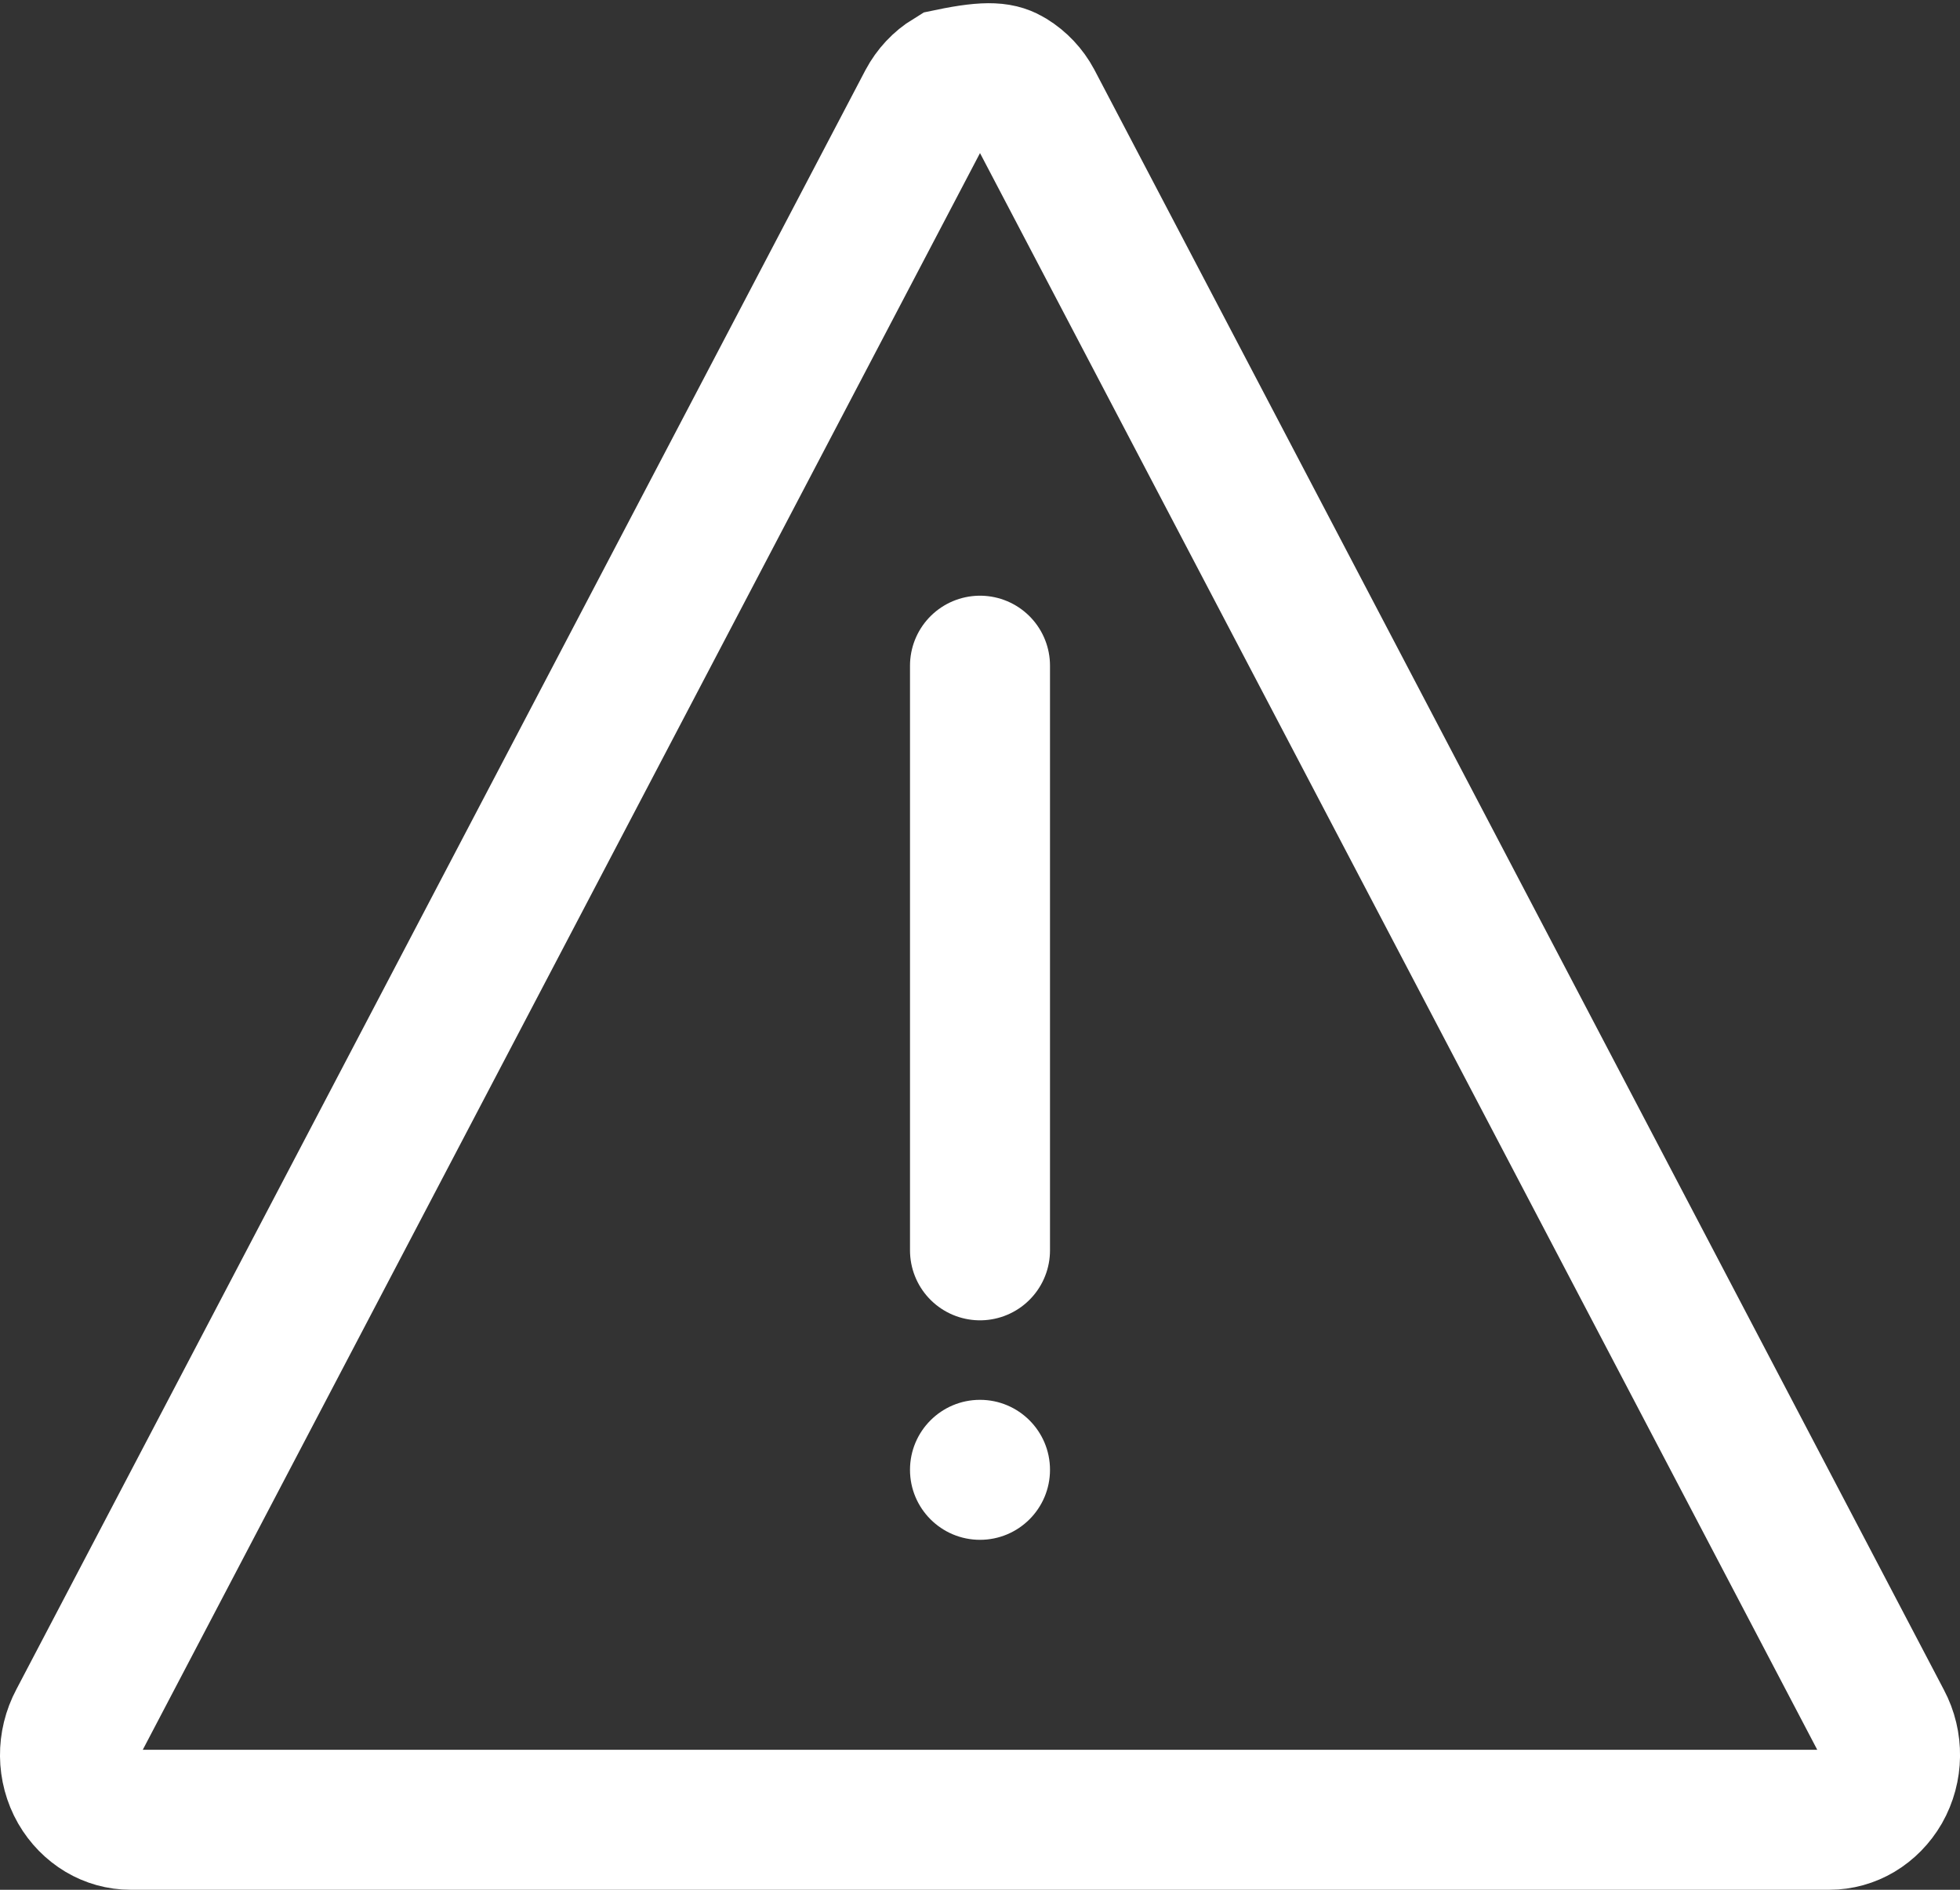
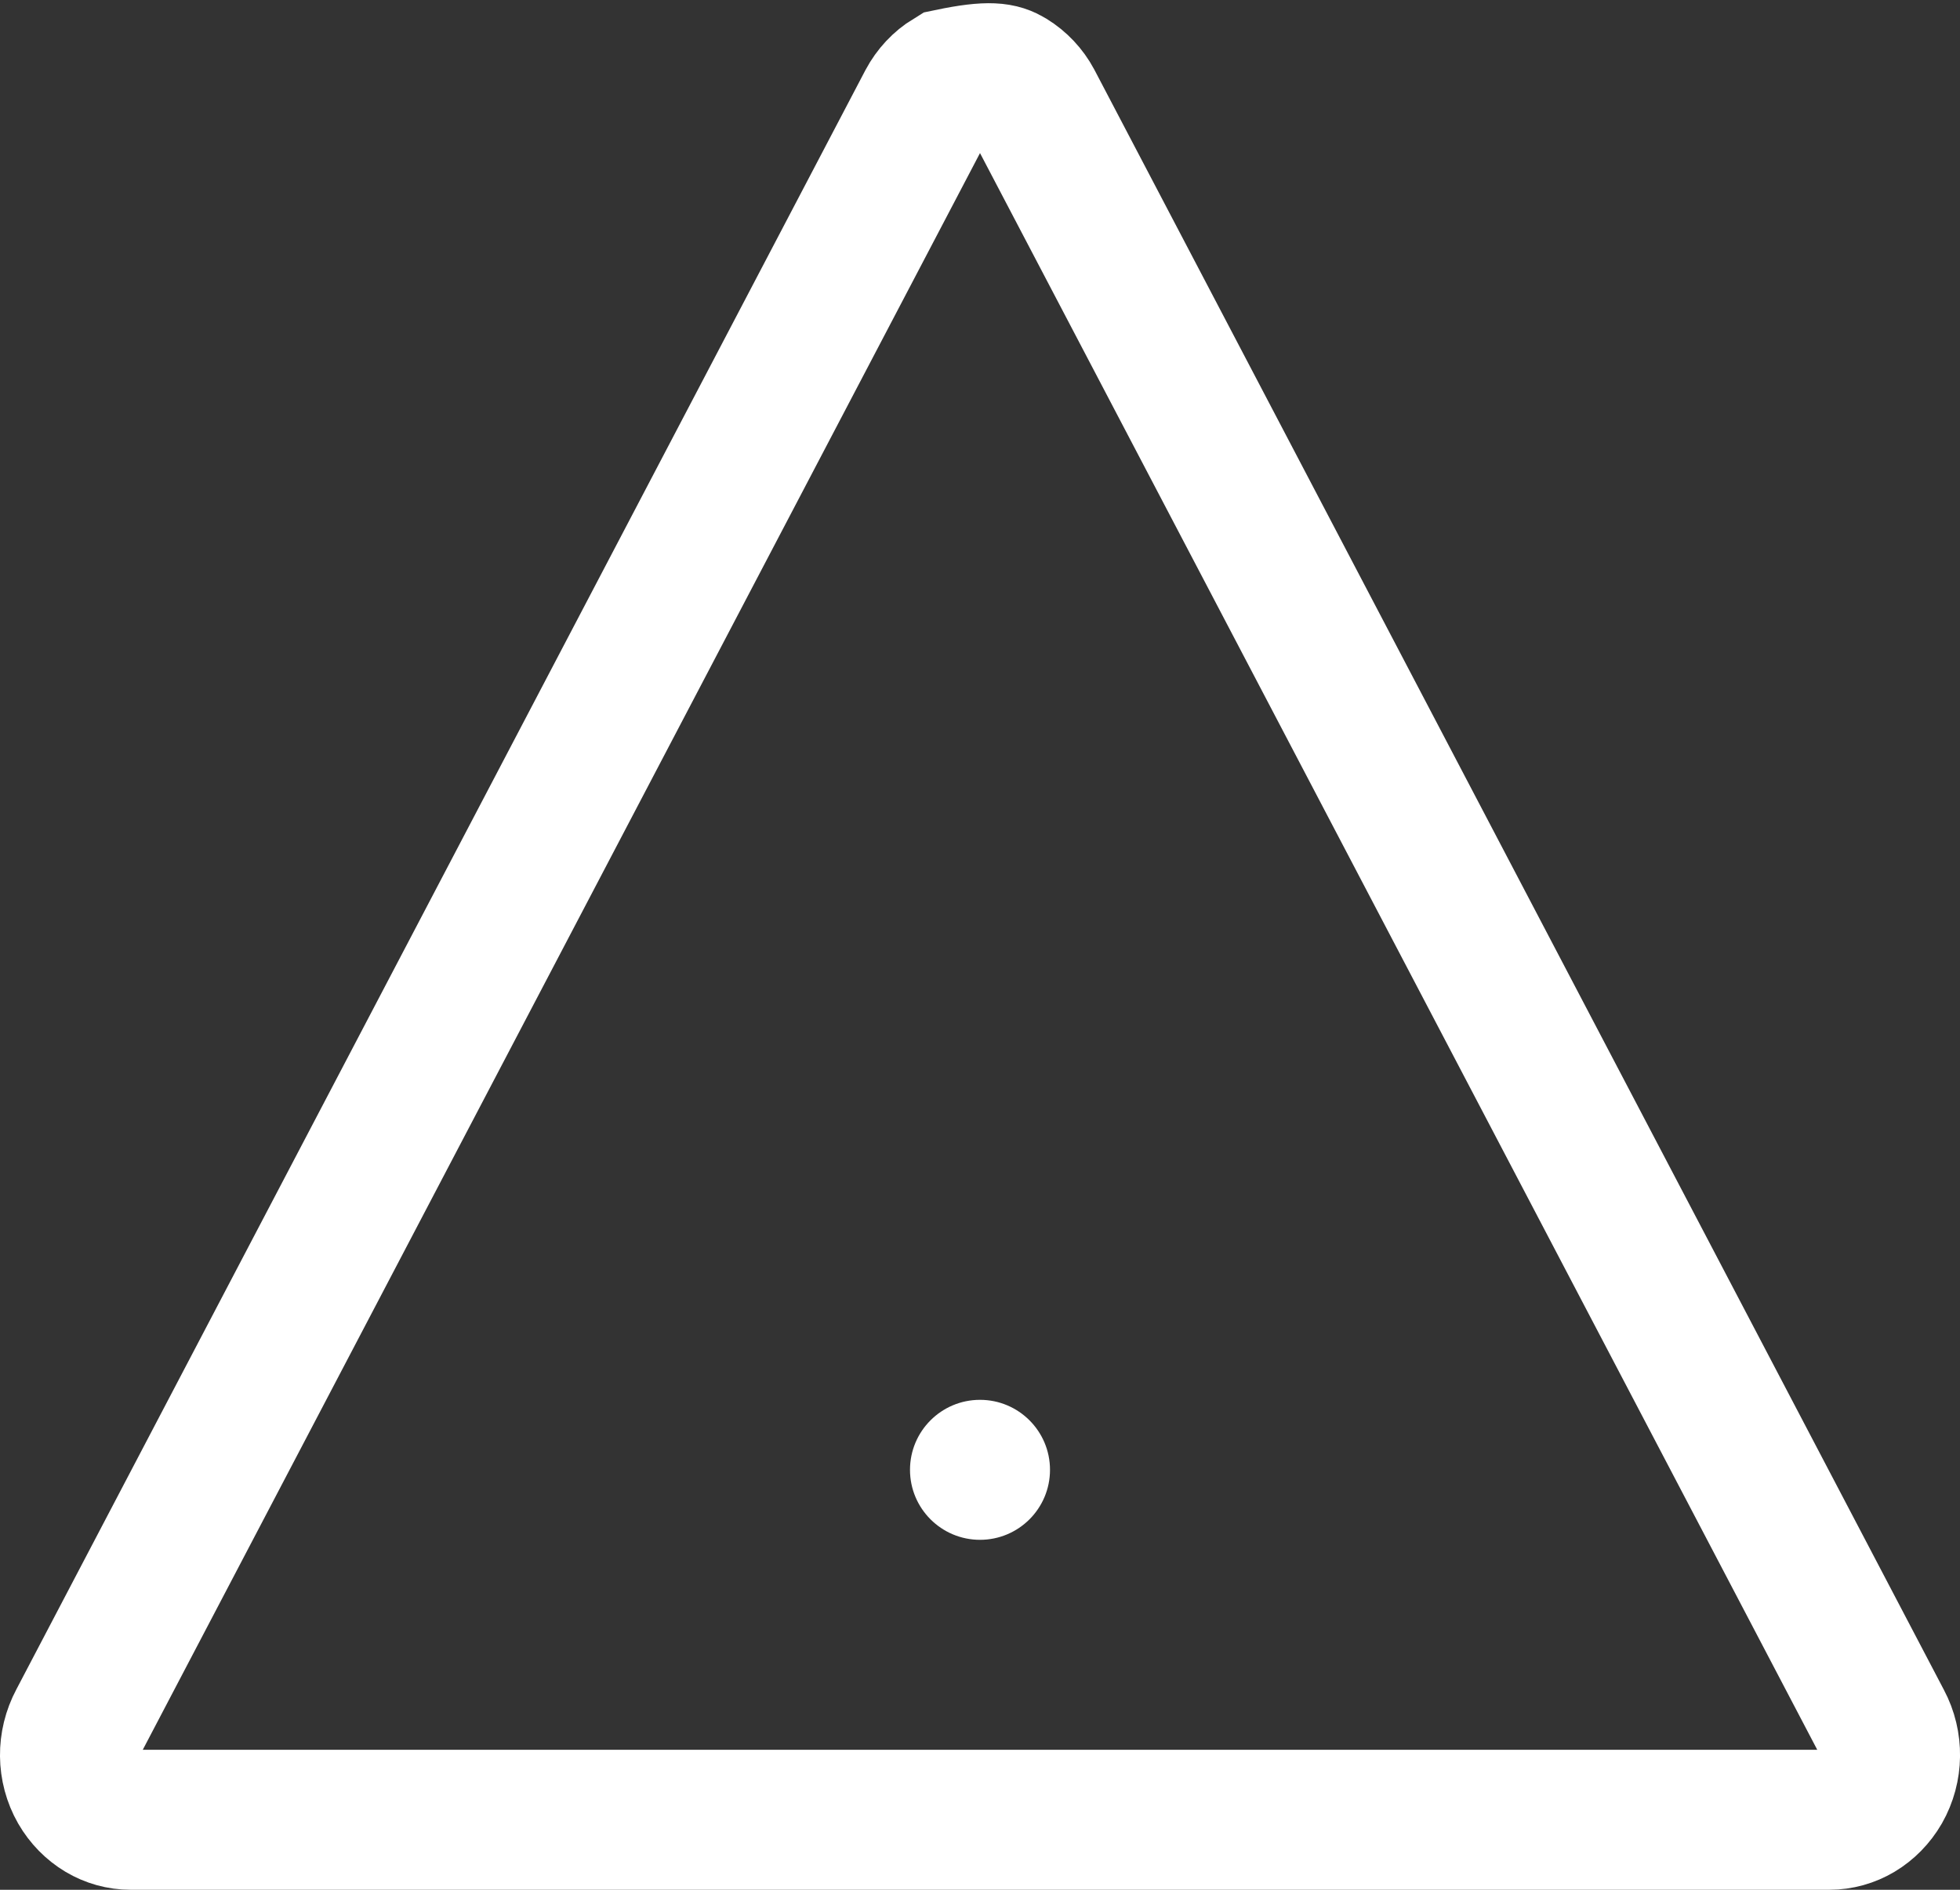
<svg xmlns="http://www.w3.org/2000/svg" width="28px" height="27px" viewBox="0 0 28 27" version="1.1">
  <rect x="0" y="0" width="28" height="27" fill="#333333" stroke="none" />
  <title>Atom/Icon/Warning</title>
  <g id="Atom/Icon/Warning" stroke="none" stroke-width="1" fill="none" fill-rule="evenodd">
    <path d="M13.572,1.121 C14.153,1 14.301,1.044 14.428,1.121 C14.562,1.203 14.674,1.322 14.748,1.46 L14.748,1.46 L26.886,24.611 C27.043,24.906 27.039,25.265 26.873,25.556 C26.793,25.694 26.682,25.807 26.551,25.885 C26.426,25.959 26.283,26 26.133,26 L26.133,26 L1.867,26 C1.717,26 1.574,25.959 1.449,25.885 C1.318,25.807 1.207,25.694 1.127,25.556 C0.961,25.265 0.957,24.906 1.118,24.604 L1.118,24.604 L13.248,1.468 C13.326,1.322 13.438,1.203 13.572,1.121 Z" id="Path" stroke="#fff" stroke-width="2" />
-     <line x1="14" y1="17.864" x2="14" y2="9.511" id="Path" stroke="#fff" stroke-width="2" stroke-linecap="round" stroke-linejoin="round" />
    <circle id="Oval" fill="#fff" cx="14" cy="21" r="1" />
  </g>
</svg>